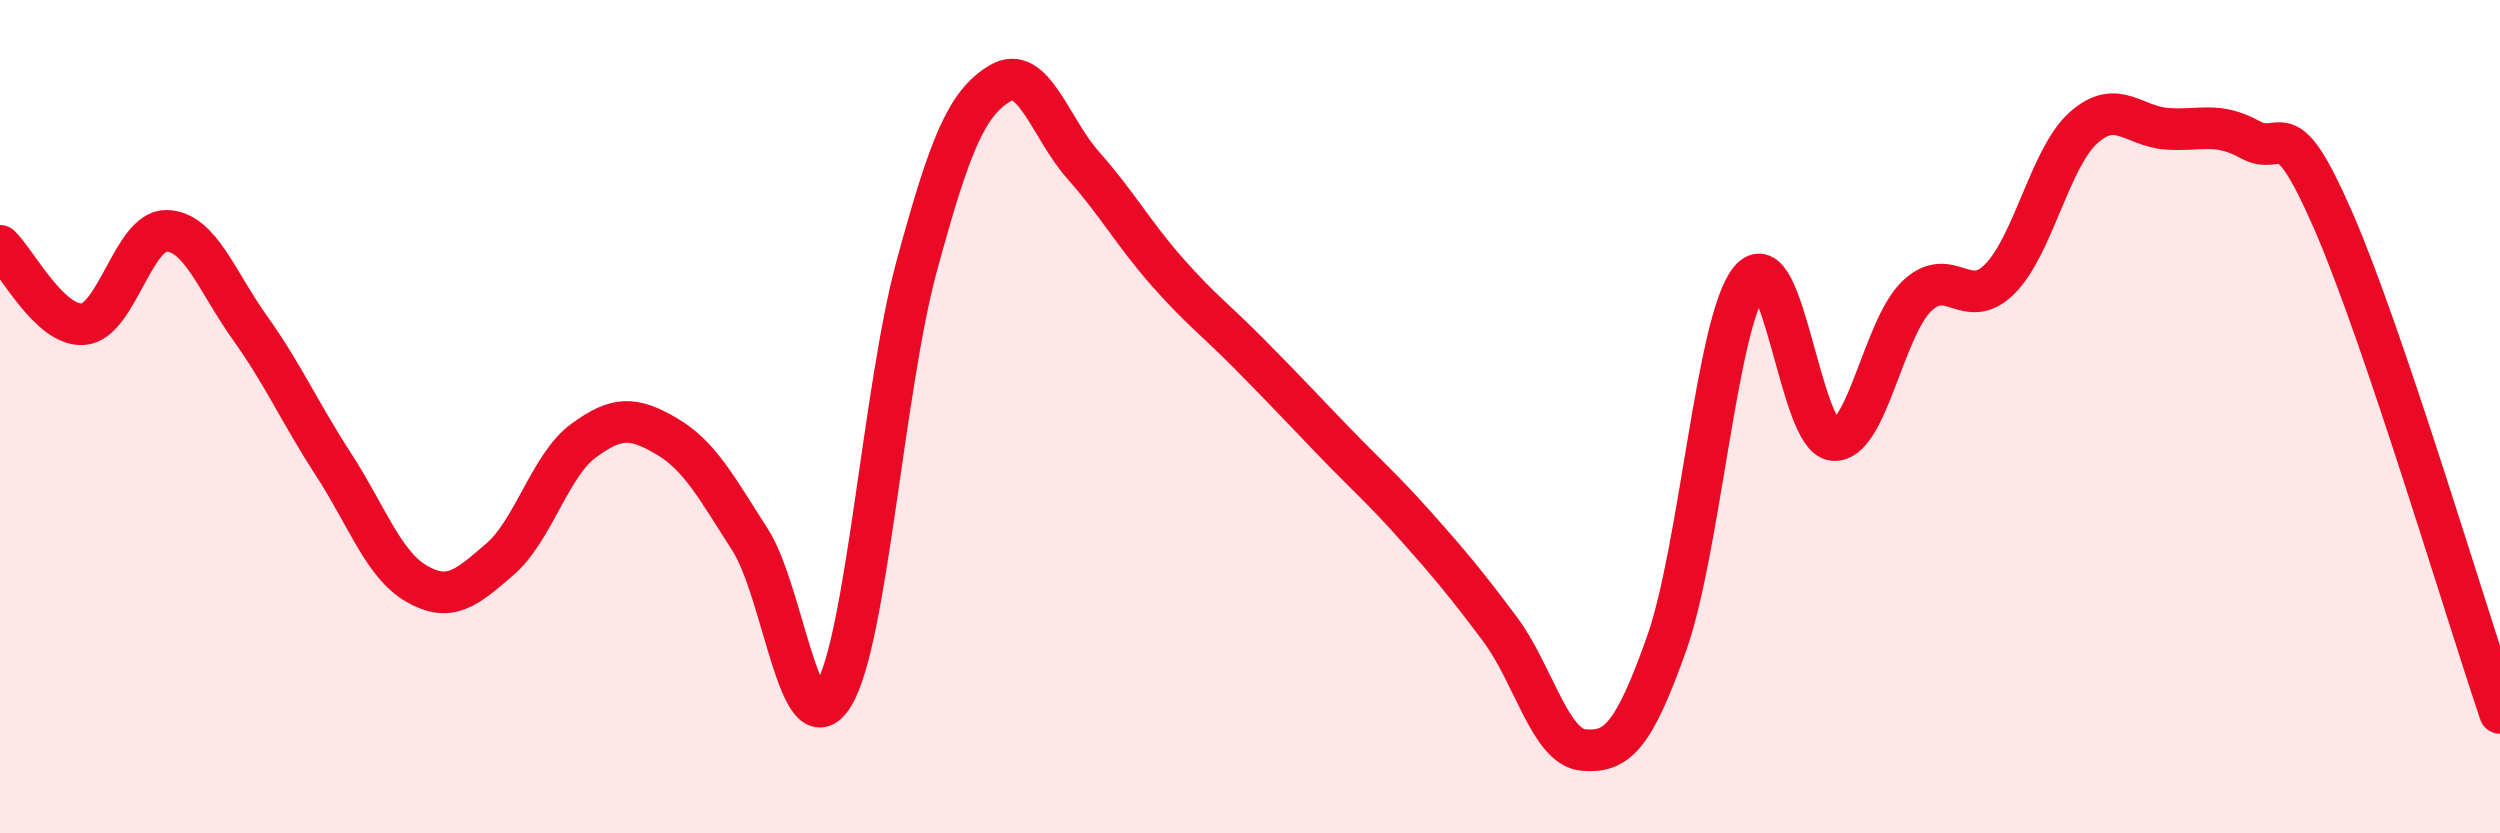
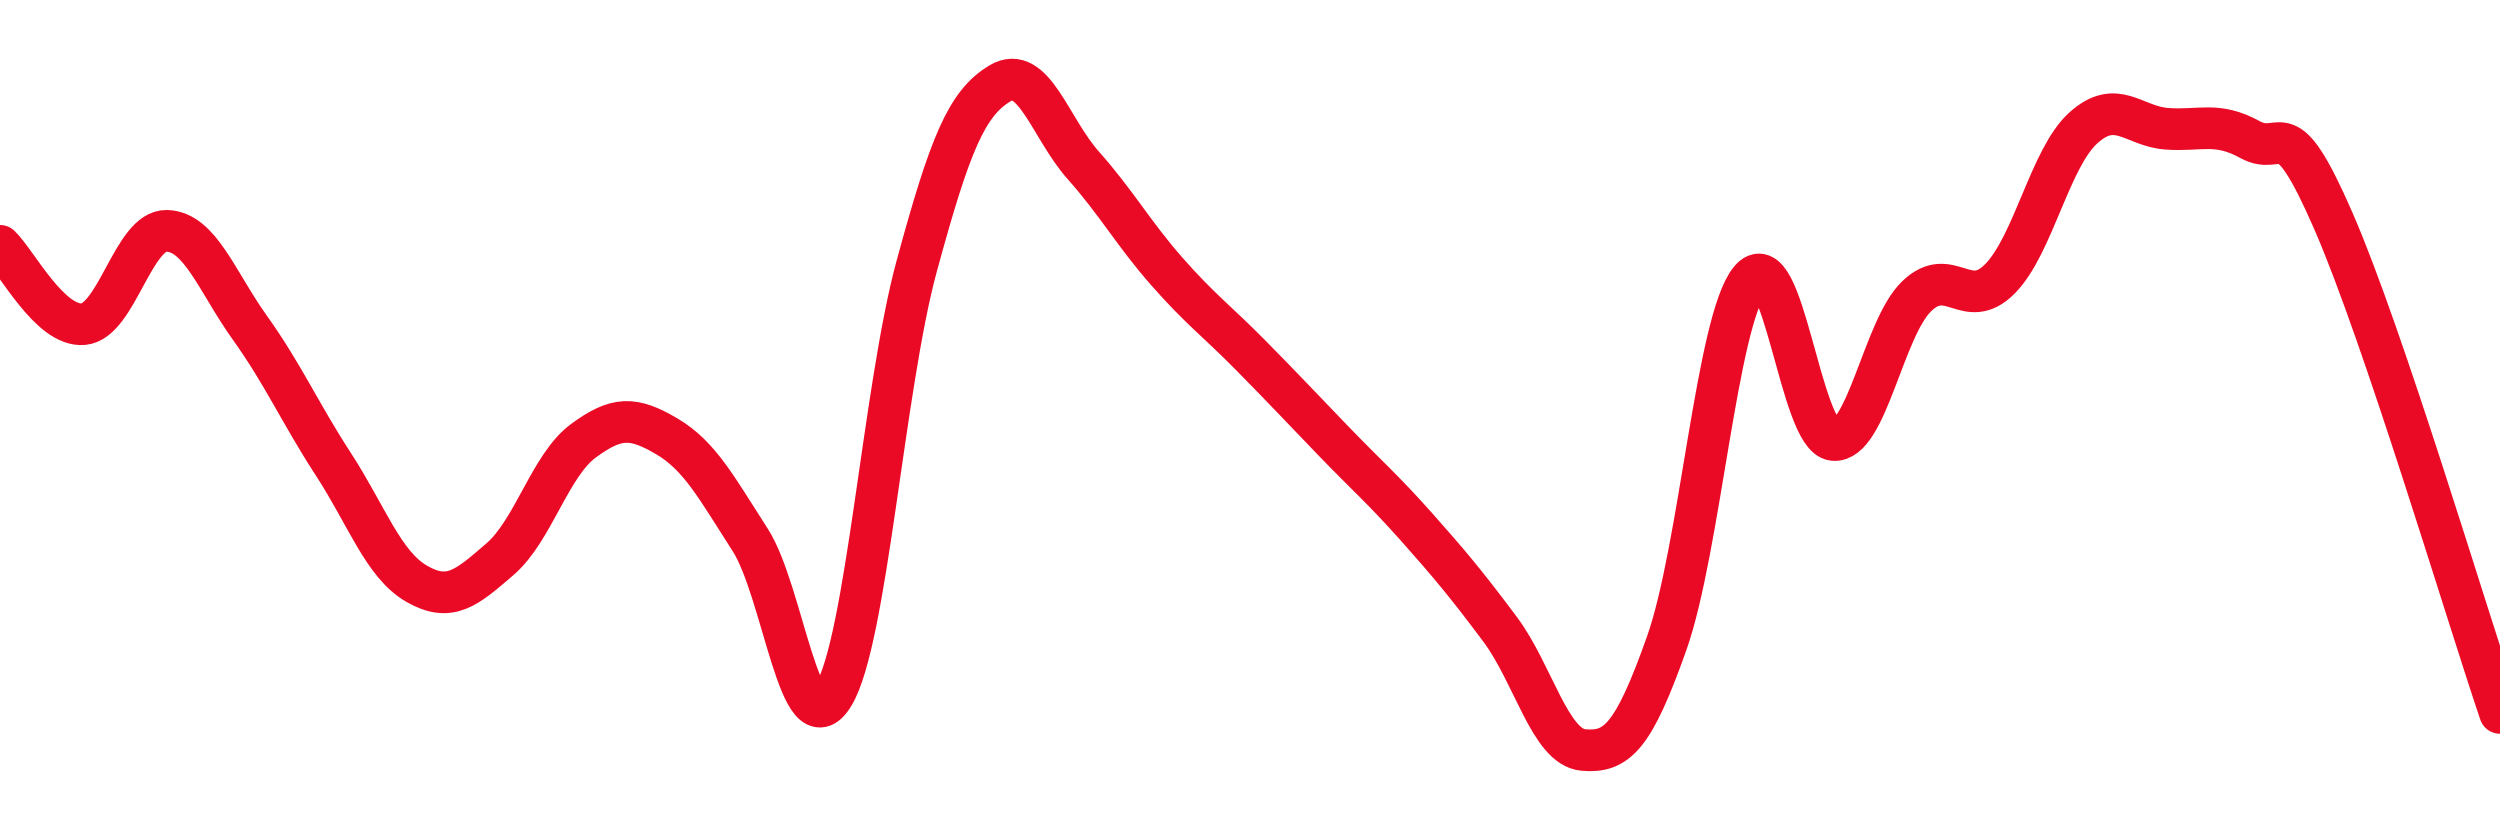
<svg xmlns="http://www.w3.org/2000/svg" width="60" height="20" viewBox="0 0 60 20">
-   <path d="M 0,5.9 C 0.4,6.28 1.2,7.85 2,7.78 C 2.8,7.71 3.2,5.52 4,5.54 C 4.8,5.56 5.2,6.75 6,7.87 C 6.8,8.99 7.2,9.91 8,11.14 C 8.8,12.37 9.2,13.55 10,14.01 C 10.8,14.47 11.2,14.11 12,13.42 C 12.8,12.73 13.2,11.17 14,10.58 C 14.8,9.99 15.2,10 16,10.47 C 16.8,10.94 17.2,11.71 18,12.95 C 18.8,14.19 19.2,18 20,16.69 C 20.8,15.38 21.2,9.33 22,6.39 C 22.8,3.45 23.2,2.48 24,2 C 24.8,1.52 25.2,3.07 26,3.97 C 26.8,4.87 27.2,5.6 28,6.51 C 28.8,7.42 29.2,7.7 30,8.51 C 30.8,9.32 31.2,9.75 32,10.58 C 32.8,11.41 33.2,11.75 34,12.65 C 34.8,13.55 35.2,14.03 36,15.1 C 36.8,16.17 37.2,17.93 38,18 C 38.8,18.07 39.2,17.7 40,15.44 C 40.8,13.18 41.2,7.7 42,6.72 C 42.8,5.74 43.2,10.48 44,10.56 C 44.8,10.64 45.2,7.88 46,7.11 C 46.8,6.34 47.2,7.5 48,6.69 C 48.8,5.88 49.2,3.79 50,3.07 C 50.8,2.35 51.2,3.03 52,3.09 C 52.8,3.15 53.2,2.91 54,3.35 C 54.8,3.79 54.8,2.55 56,5.3 C 57.2,8.05 59.2,14.75 60,17.11L60 20L0 20Z" fill="#EB0A25" opacity="0.1" stroke-linecap="round" stroke-linejoin="round" />
  <path d="M 0,5.9 C 0.4,6.28 1.2,7.85 2,7.78 C 2.8,7.71 3.2,5.52 4,5.54 C 4.8,5.56 5.2,6.75 6,7.87 C 6.8,8.99 7.2,9.91 8,11.14 C 8.8,12.37 9.2,13.55 10,14.01 C 10.8,14.47 11.2,14.11 12,13.42 C 12.8,12.73 13.2,11.17 14,10.58 C 14.8,9.99 15.2,10 16,10.47 C 16.8,10.94 17.2,11.71 18,12.95 C 18.8,14.19 19.2,18 20,16.69 C 20.8,15.38 21.2,9.33 22,6.39 C 22.8,3.45 23.2,2.48 24,2 C 24.8,1.52 25.2,3.07 26,3.97 C 26.8,4.87 27.2,5.6 28,6.51 C 28.8,7.42 29.2,7.7 30,8.51 C 30.8,9.32 31.2,9.75 32,10.58 C 32.8,11.41 33.2,11.75 34,12.65 C 34.8,13.55 35.2,14.03 36,15.1 C 36.8,16.17 37.2,17.93 38,18 C 38.8,18.07 39.2,17.7 40,15.44 C 40.8,13.18 41.2,7.7 42,6.72 C 42.8,5.74 43.2,10.48 44,10.56 C 44.8,10.64 45.2,7.88 46,7.11 C 46.8,6.34 47.2,7.5 48,6.69 C 48.8,5.88 49.2,3.79 50,3.07 C 50.8,2.35 51.2,3.03 52,3.09 C 52.8,3.15 53.2,2.91 54,3.35 C 54.8,3.79 54.8,2.55 56,5.3 C 57.2,8.05 59.2,14.75 60,17.11" stroke="#EB0A25" stroke-width="1" fill="none" stroke-linecap="round" stroke-linejoin="round" />
</svg>